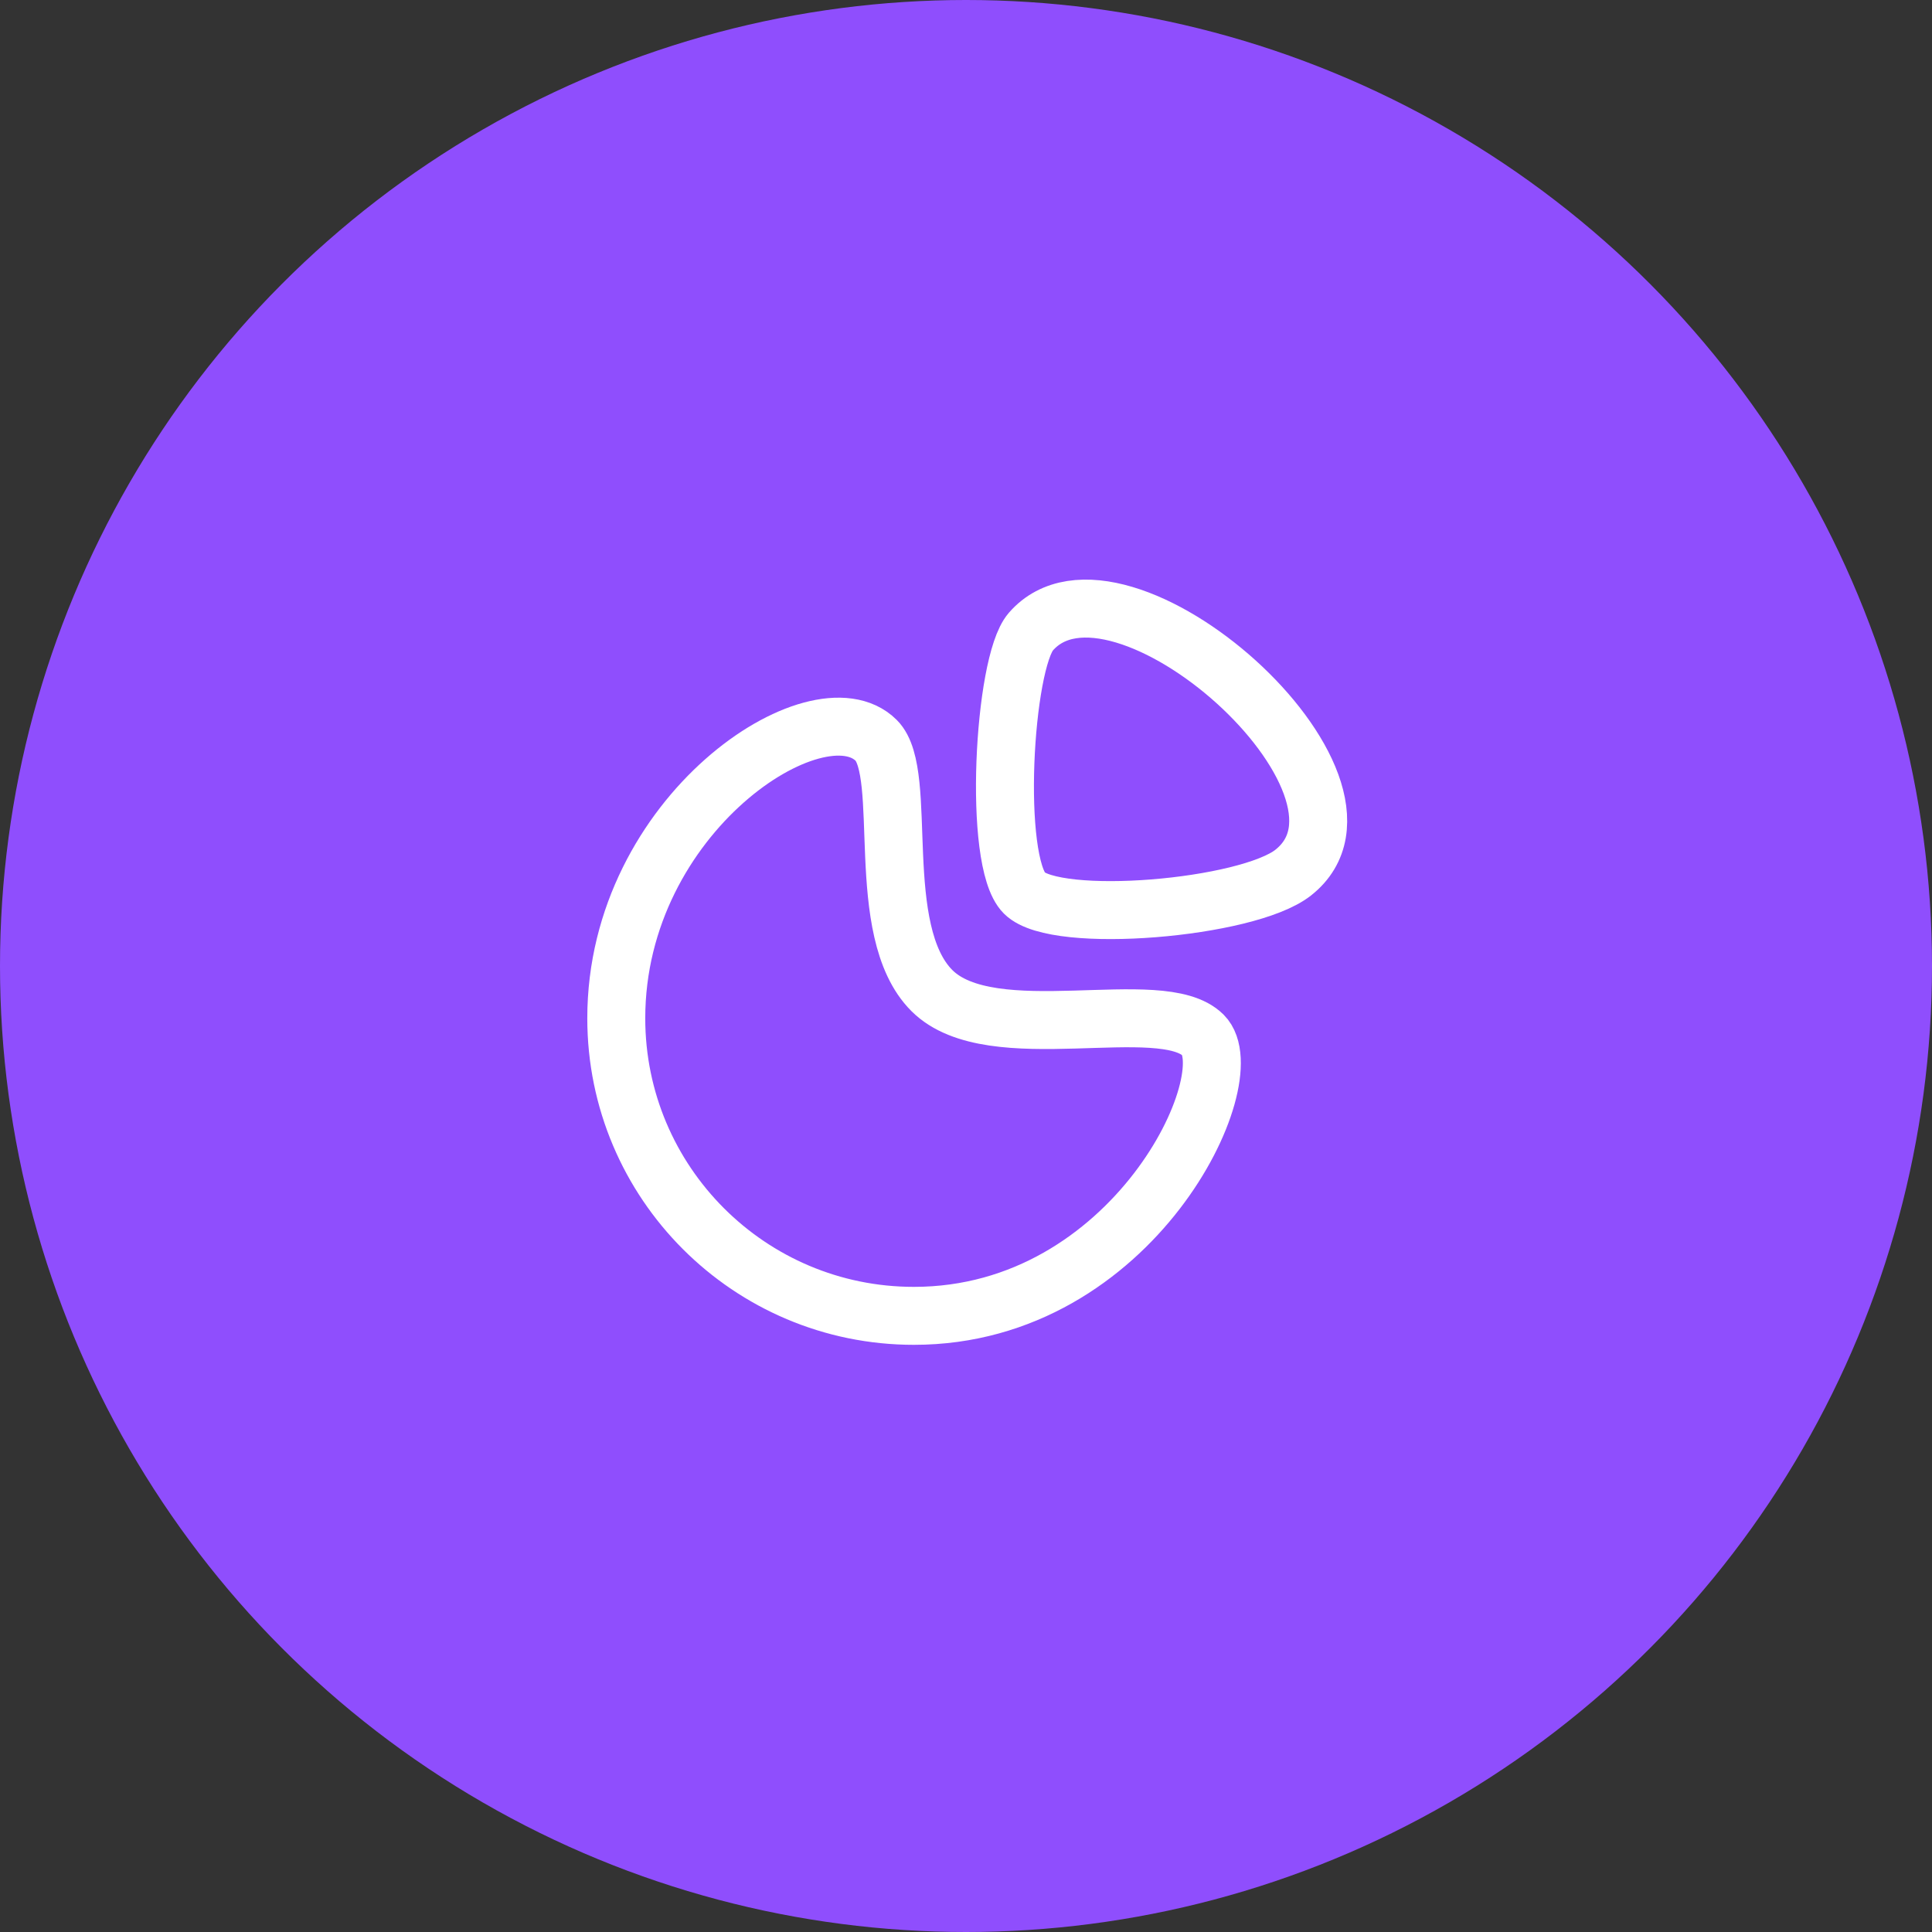
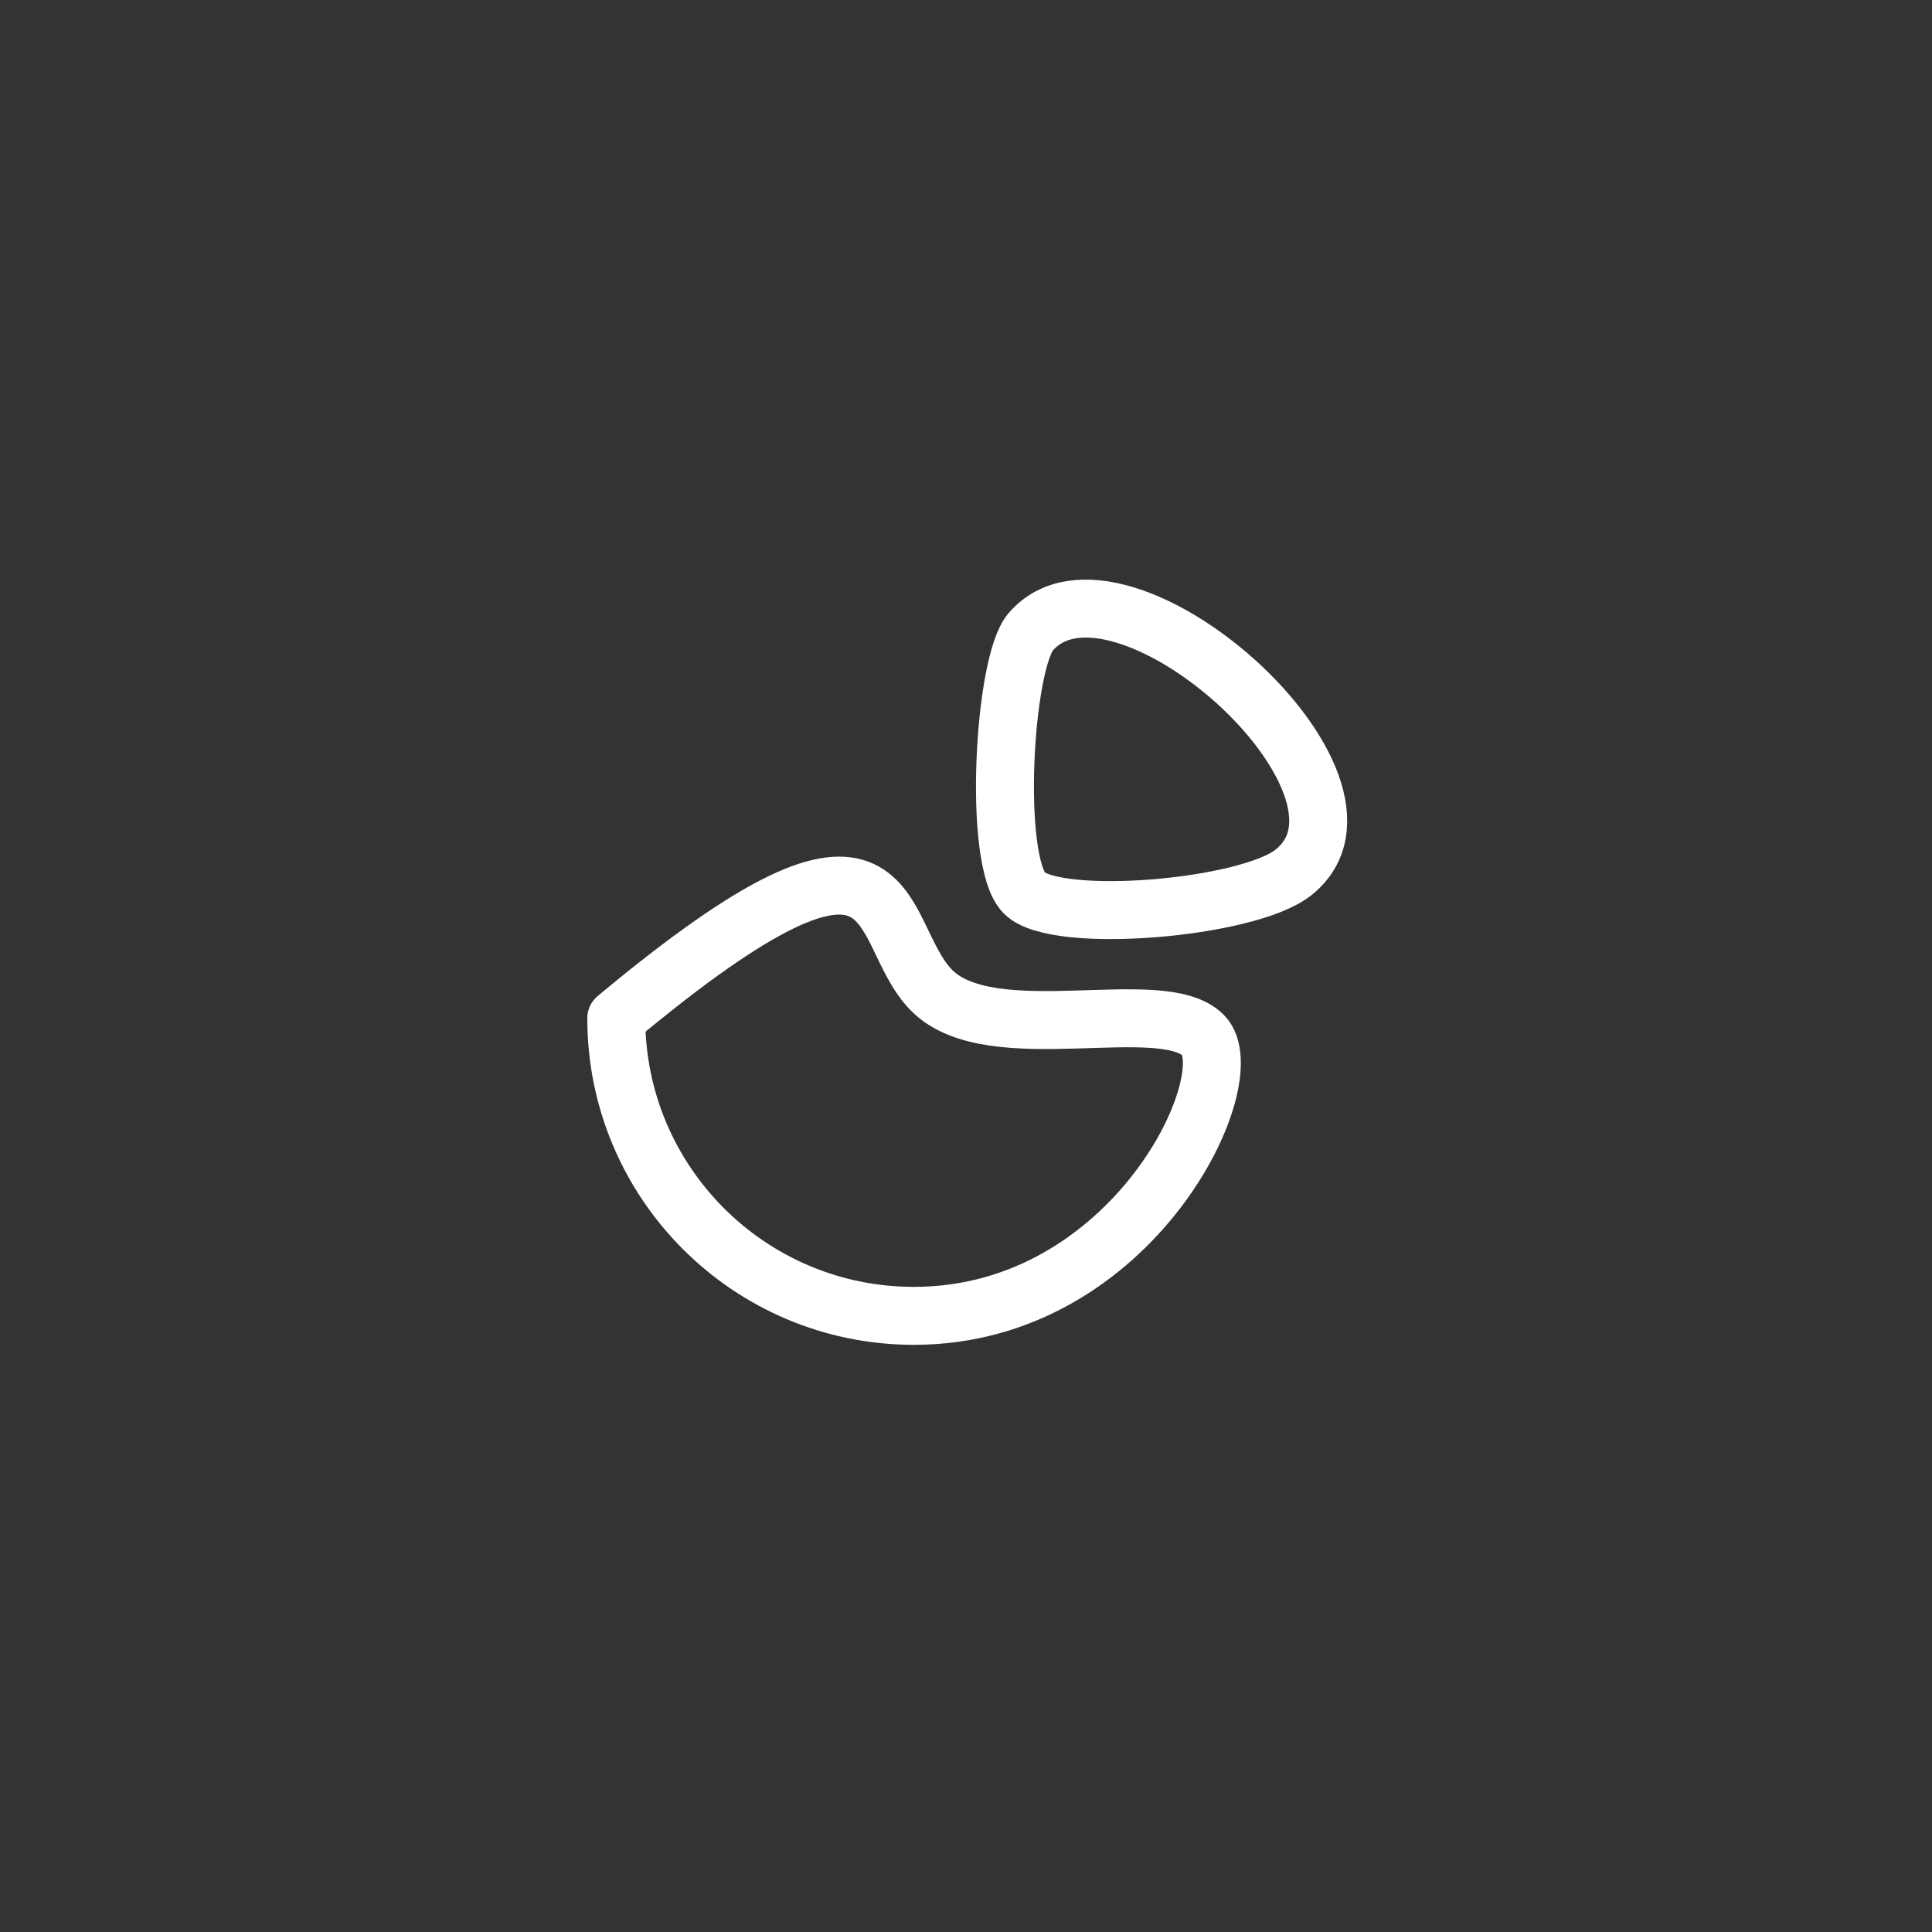
<svg xmlns="http://www.w3.org/2000/svg" width="50" height="50" viewBox="0 0 50 50" fill="none">
  <rect x="0" y="0" width="50" height="50" fill="#333333" stroke="none" />
-   <circle cx="25" cy="25" r="25" fill="#8F4EFD" />
  <path fill-rule="evenodd" clip-rule="evenodd" d="M26.677 16.349C25.97 17.164 25.688 22.289 26.511 23.113C27.334 23.935 32.279 23.519 33.467 22.584C36.325 20.333 28.938 13.747 26.677 16.349Z" stroke="white" stroke-width="1.5" stroke-linecap="round" stroke-linejoin="round" />
-   <path fill-rule="evenodd" clip-rule="evenodd" d="M31.137 26.79C32.221 27.874 29.347 34.054 23.651 34.054C19.397 34.054 15.949 30.606 15.949 26.353C15.949 21.053 21.178 17.663 22.677 19.162C23.54 20.025 22.568 24.086 24.116 25.635C25.664 27.184 30.053 25.706 31.137 26.79Z" stroke="white" stroke-width="1.5" stroke-linecap="round" stroke-linejoin="round" />
+   <path fill-rule="evenodd" clip-rule="evenodd" d="M31.137 26.79C32.221 27.874 29.347 34.054 23.651 34.054C19.397 34.054 15.949 30.606 15.949 26.353C23.54 20.025 22.568 24.086 24.116 25.635C25.664 27.184 30.053 25.706 31.137 26.79Z" stroke="white" stroke-width="1.5" stroke-linecap="round" stroke-linejoin="round" />
</svg>